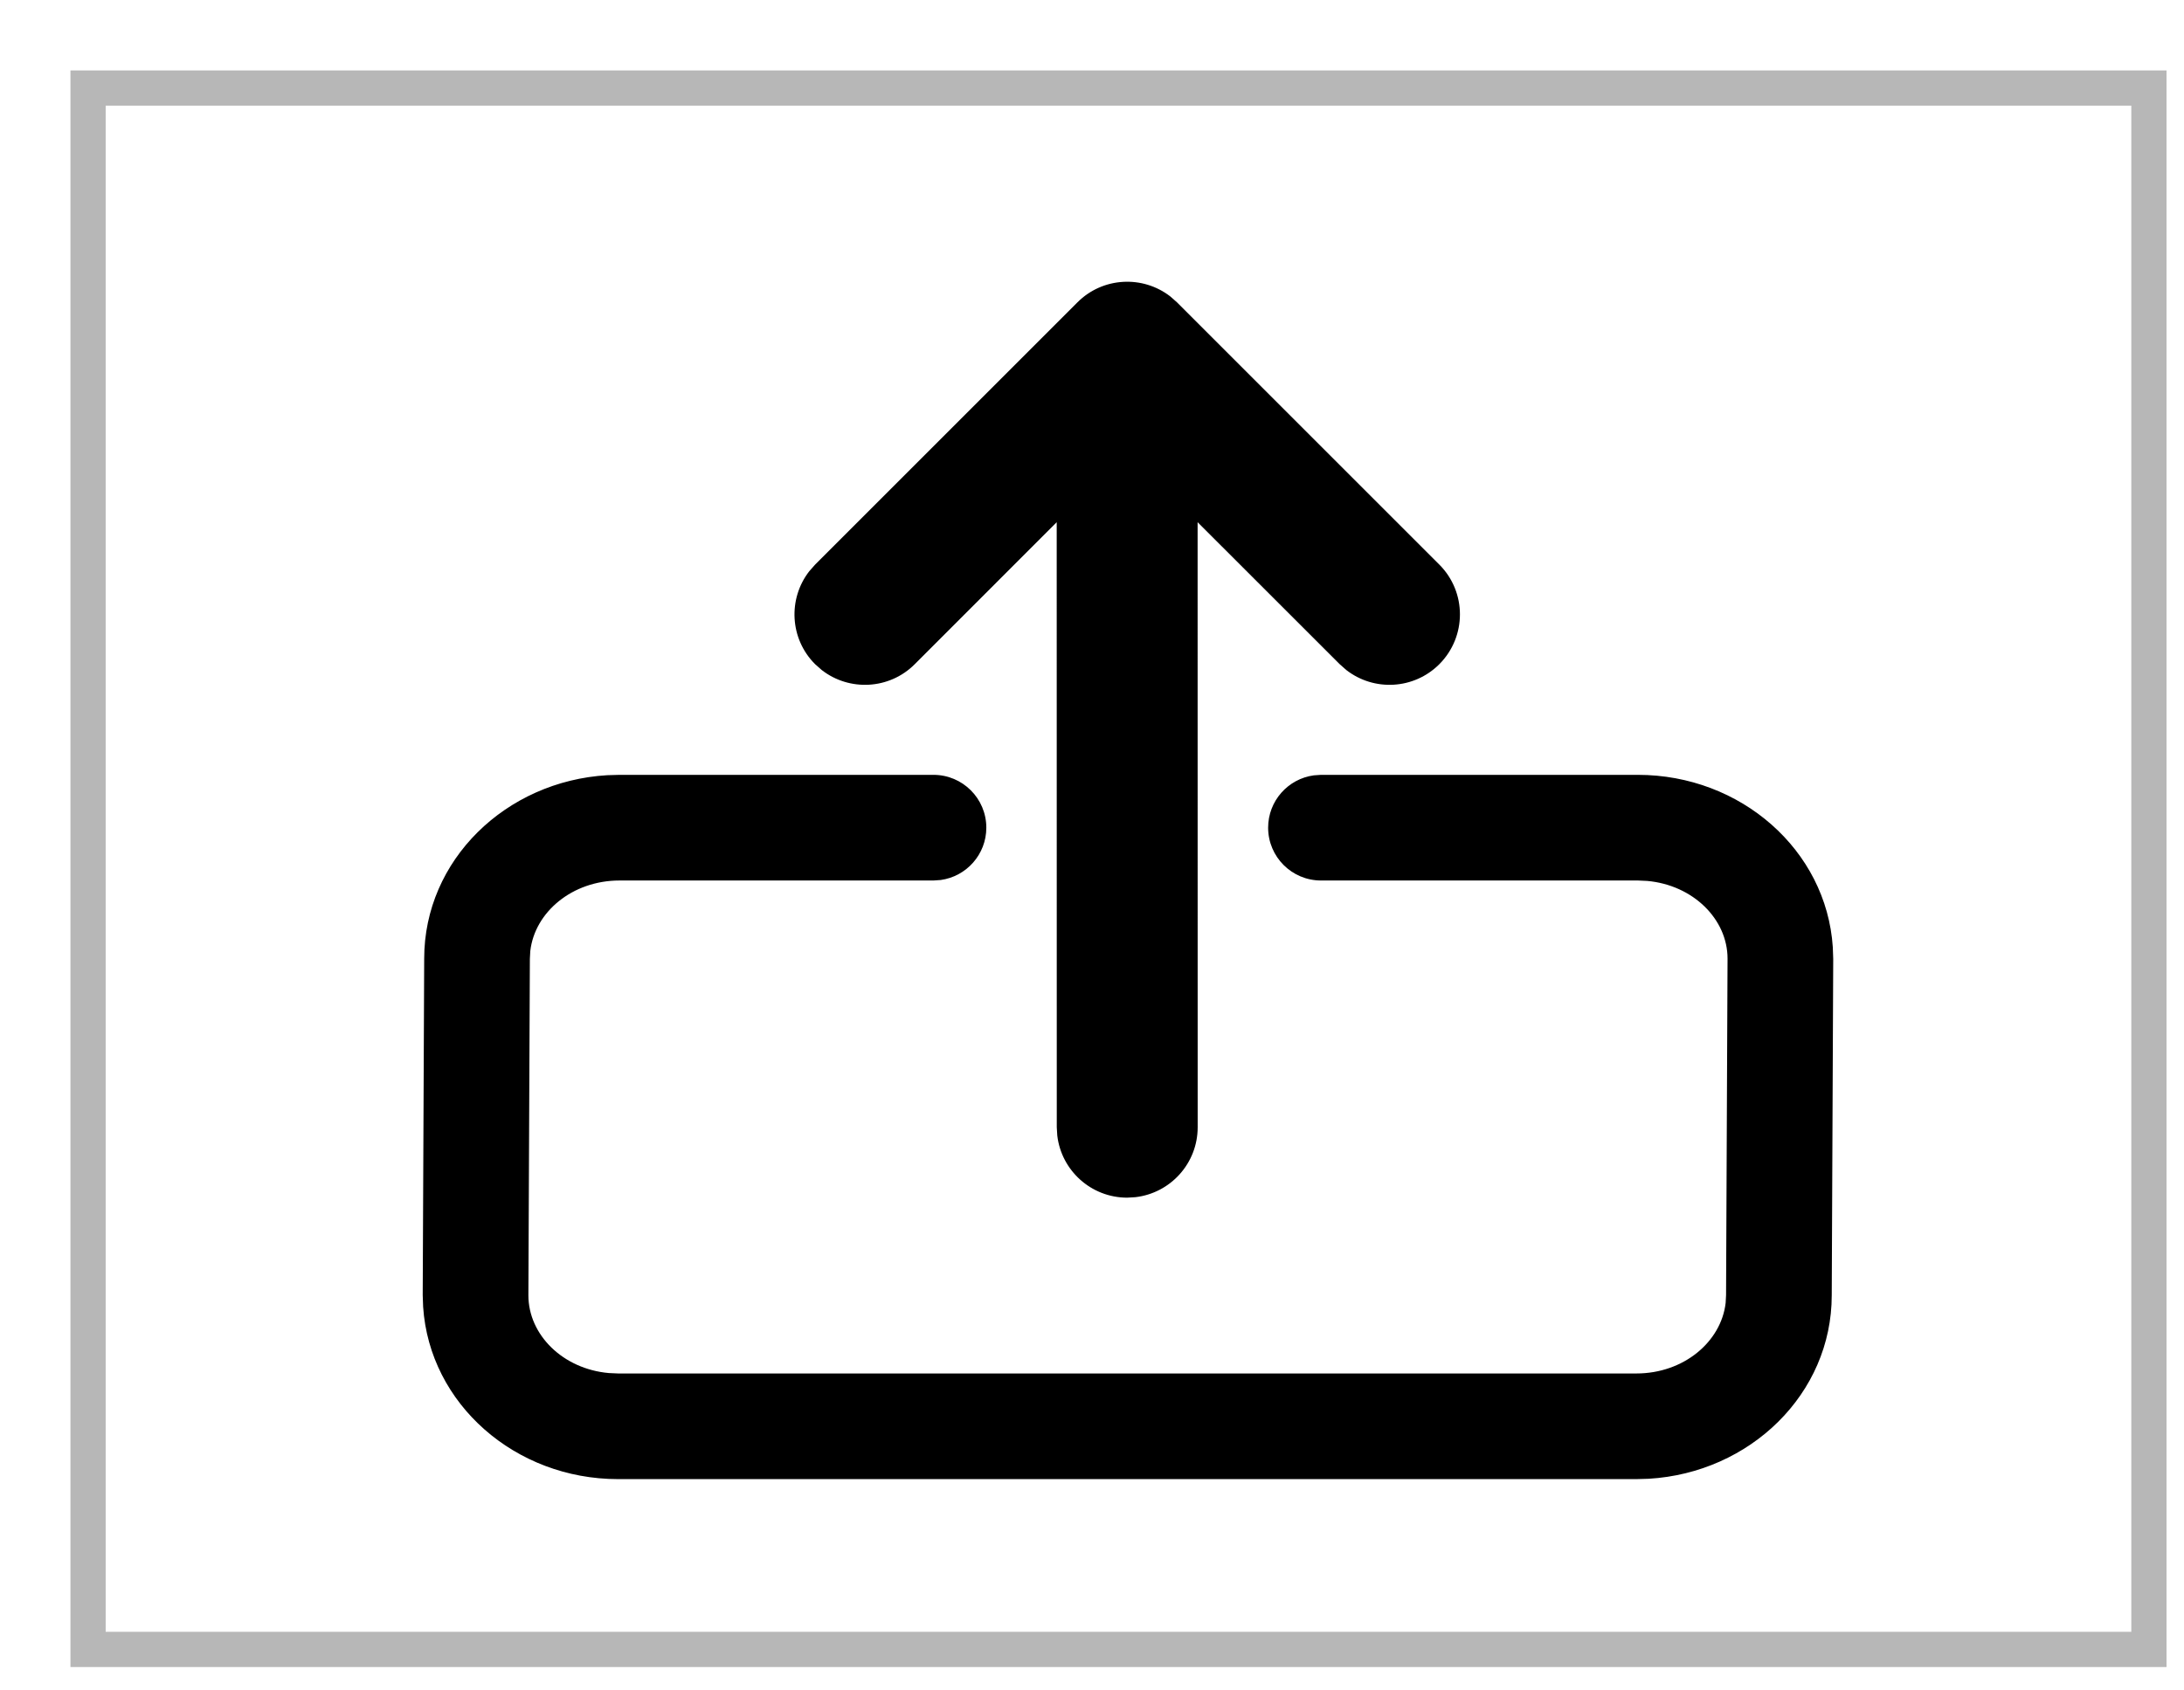
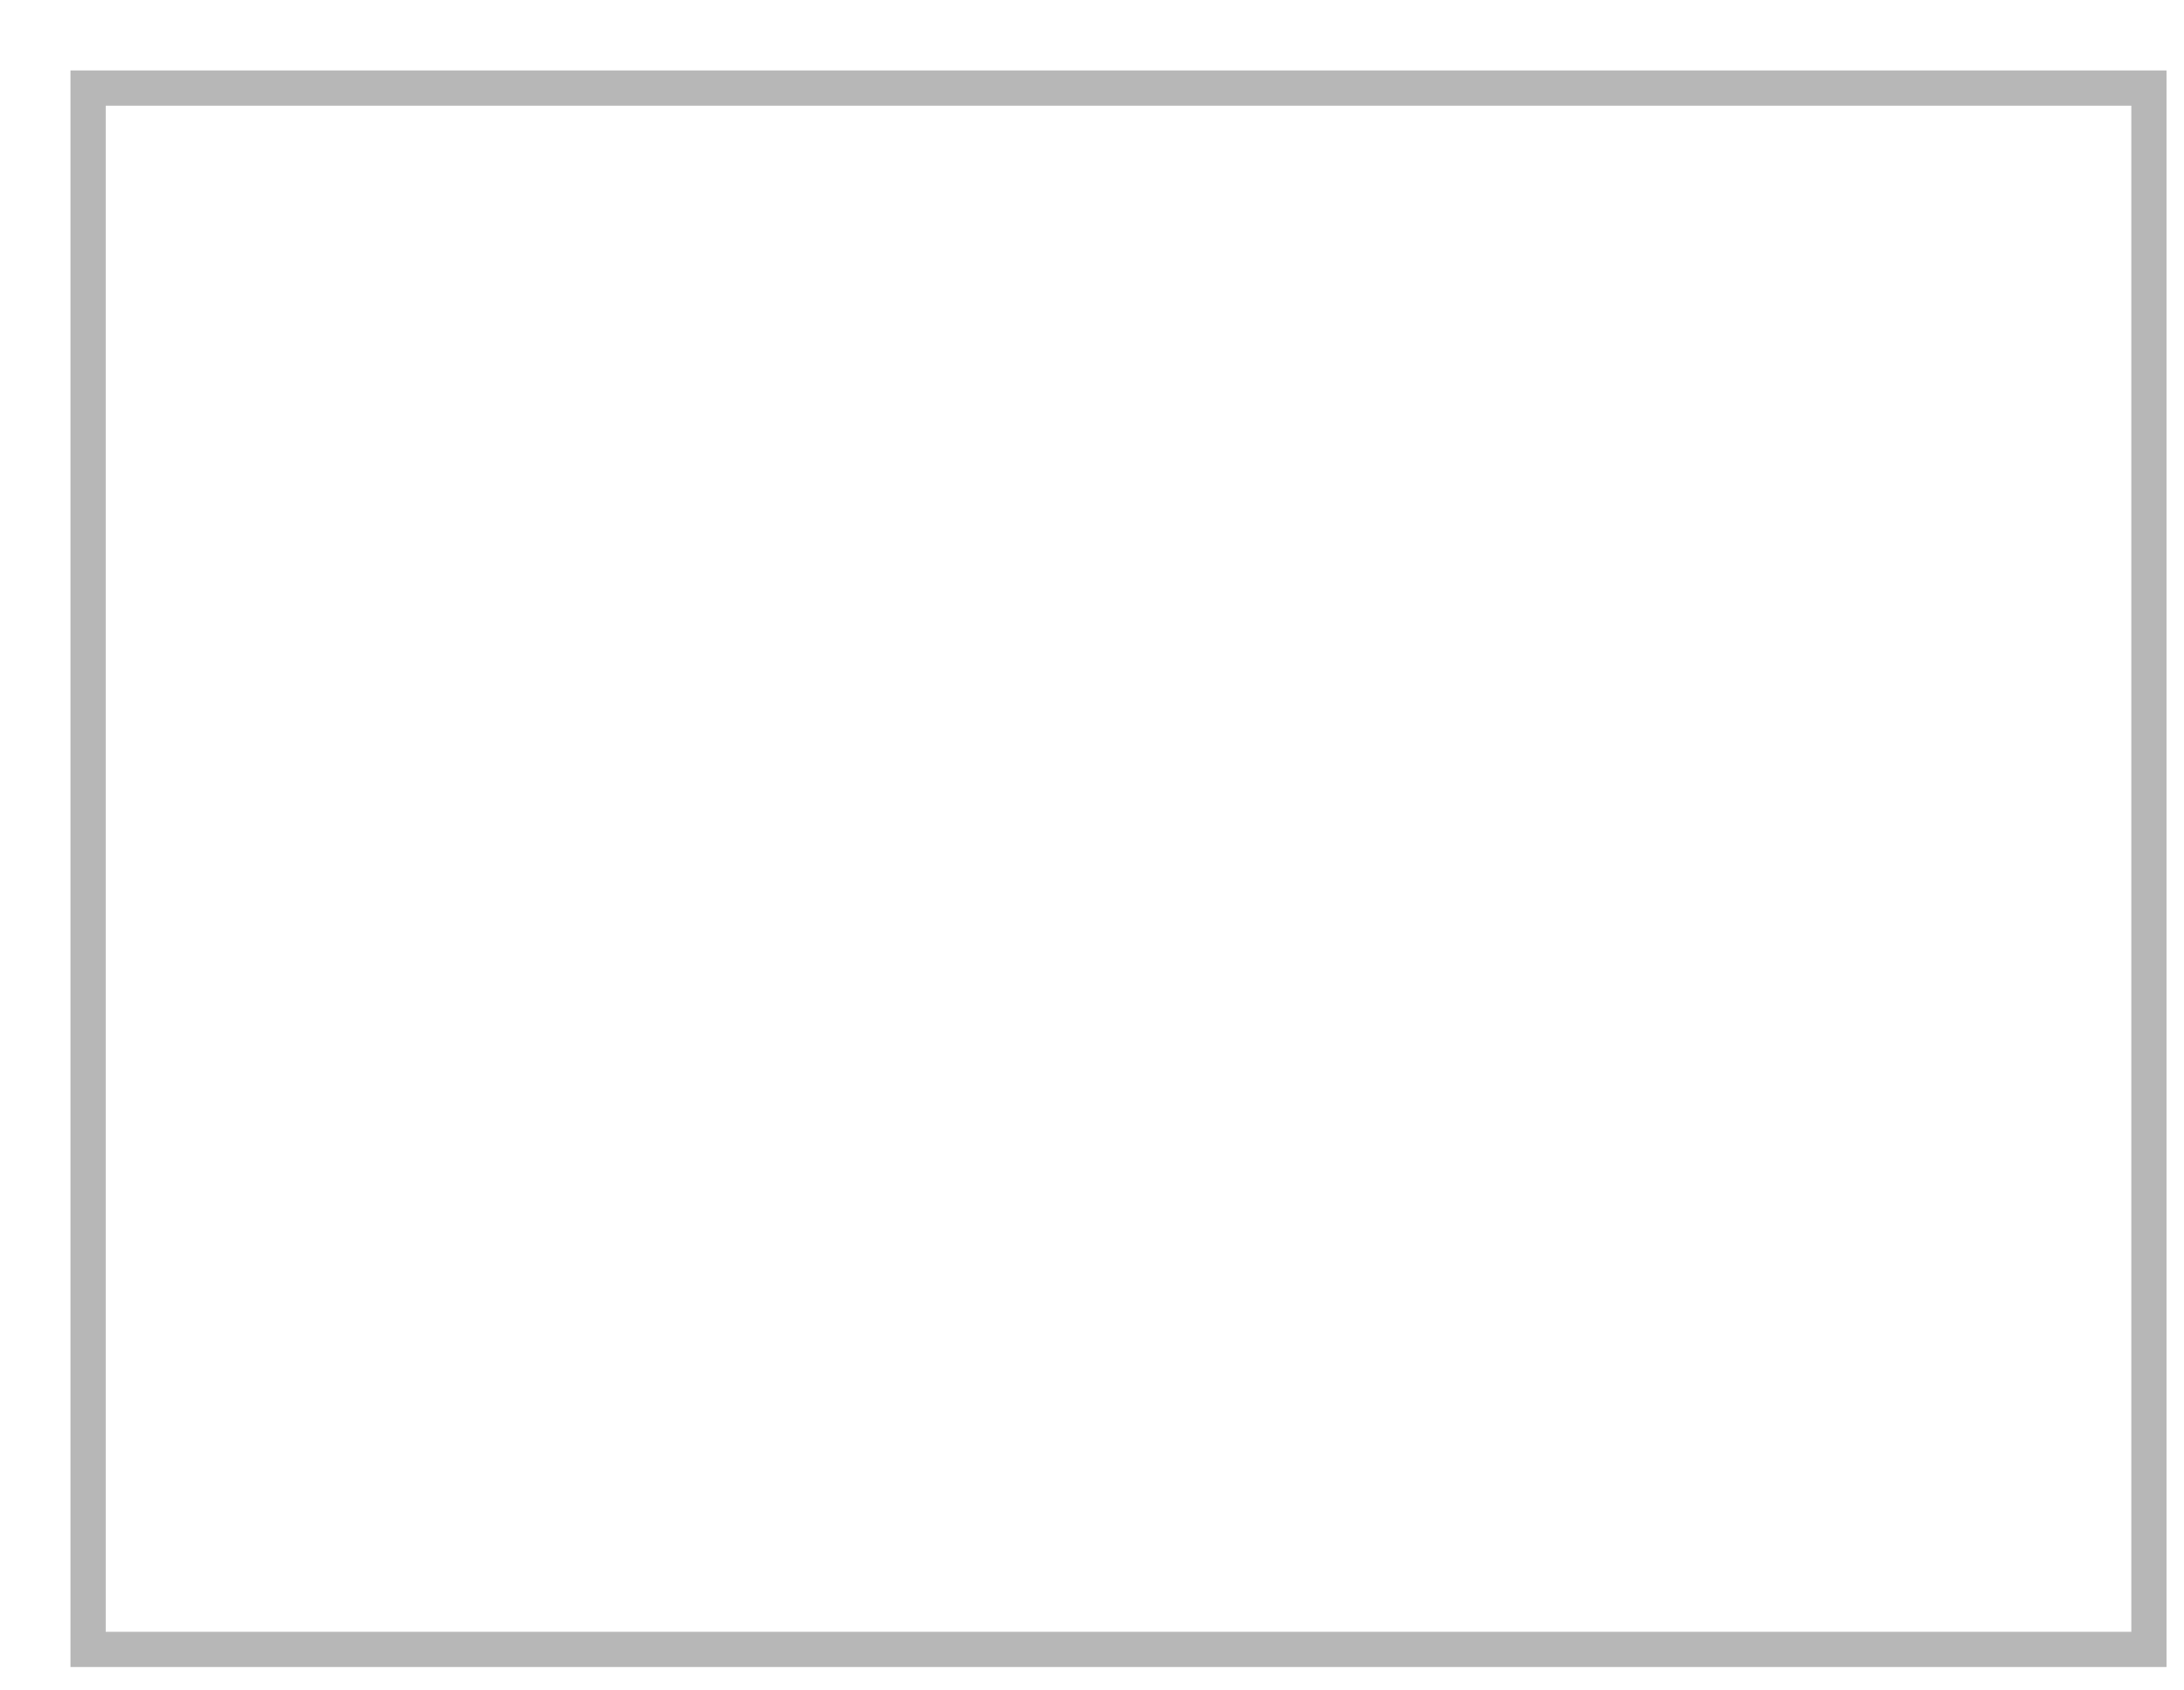
<svg xmlns="http://www.w3.org/2000/svg" version="1.1" width="31px" height="24px" viewBox="0 0 31.0 24.0">
  <defs>
    <clipPath id="i0">
-       <path d="M7.25,7.001 C7.664,7.001 8,7.337 8,7.751 C8,8.13 7.718,8.444 7.352,8.494 L7.25,8.501 L2.794,8.501 C2.122,8.501 1.591,8.95 1.527,9.502 L1.521,9.614 L1.5,14.39 C1.5,14.951 1.989,15.436 2.641,15.494 L2.773,15.5 L17.227,15.5 C17.899,15.5 18.43,15.05 18.494,14.499 L18.5,14.387 L18.521,9.61 C18.521,9.05 18.032,8.565 17.38,8.507 L17.248,8.501 L12.75,8.501 C12.336,8.501 12,8.165 12,7.751 C12,7.371 12.283,7.057 12.649,7.008 L12.75,7.001 L17.248,7.001 C18.707,7.001 19.924,8.067 20.015,9.447 L20.021,9.614 L20,14.39 C20,15.79 18.84,16.911 17.401,16.995 L17.227,17 L2.773,17 C1.313,17 0.097,15.933 0.006,14.554 L0,14.387 L0.021,9.61 C0.021,8.21 1.181,7.09 2.62,7.006 L2.794,7.001 L7.25,7.001 Z M10.613,0.21 L10.707,0.293 L14.43,4.016 C14.82,4.406 14.82,5.039 14.43,5.43 C14.069,5.791 13.502,5.818 13.11,5.513 L13.016,5.43 L10.999,3.414 L11,12.004 C11,12.517 10.614,12.939 10.117,12.997 L10,13.004 C9.487,13.004 9.065,12.618 9.007,12.121 L9,12.004 L8.999,3.414 L6.984,5.43 C6.624,5.791 6.056,5.818 5.664,5.513 L5.57,5.43 C5.209,5.07 5.182,4.502 5.487,4.11 L5.57,4.016 L9.293,0.293 C9.653,-0.068 10.221,-0.095 10.613,0.21 Z" />
-     </clipPath>
+       </clipPath>
  </defs>
  <g transform="translate(1.0 1.0)">
    <g transform="translate(0.25 0.25)">
      <polygon points="0,0 29.252,0 29.252,22.168 0,22.168 0,0 0,0" stroke="rgba(112, 112, 112, 0.5)" stroke-width="0.5" fill="none" stroke-miterlimit="10" />
    </g>
    <g transform="translate(5.0 3.0)">
      <g transform="">
        <g clip-path="url(#i0)">
          <polygon points="0,0 20.021,0 20.021,17 0,17 0,0" stroke="none" fill="#000000" />
        </g>
      </g>
    </g>
  </g>
</svg>